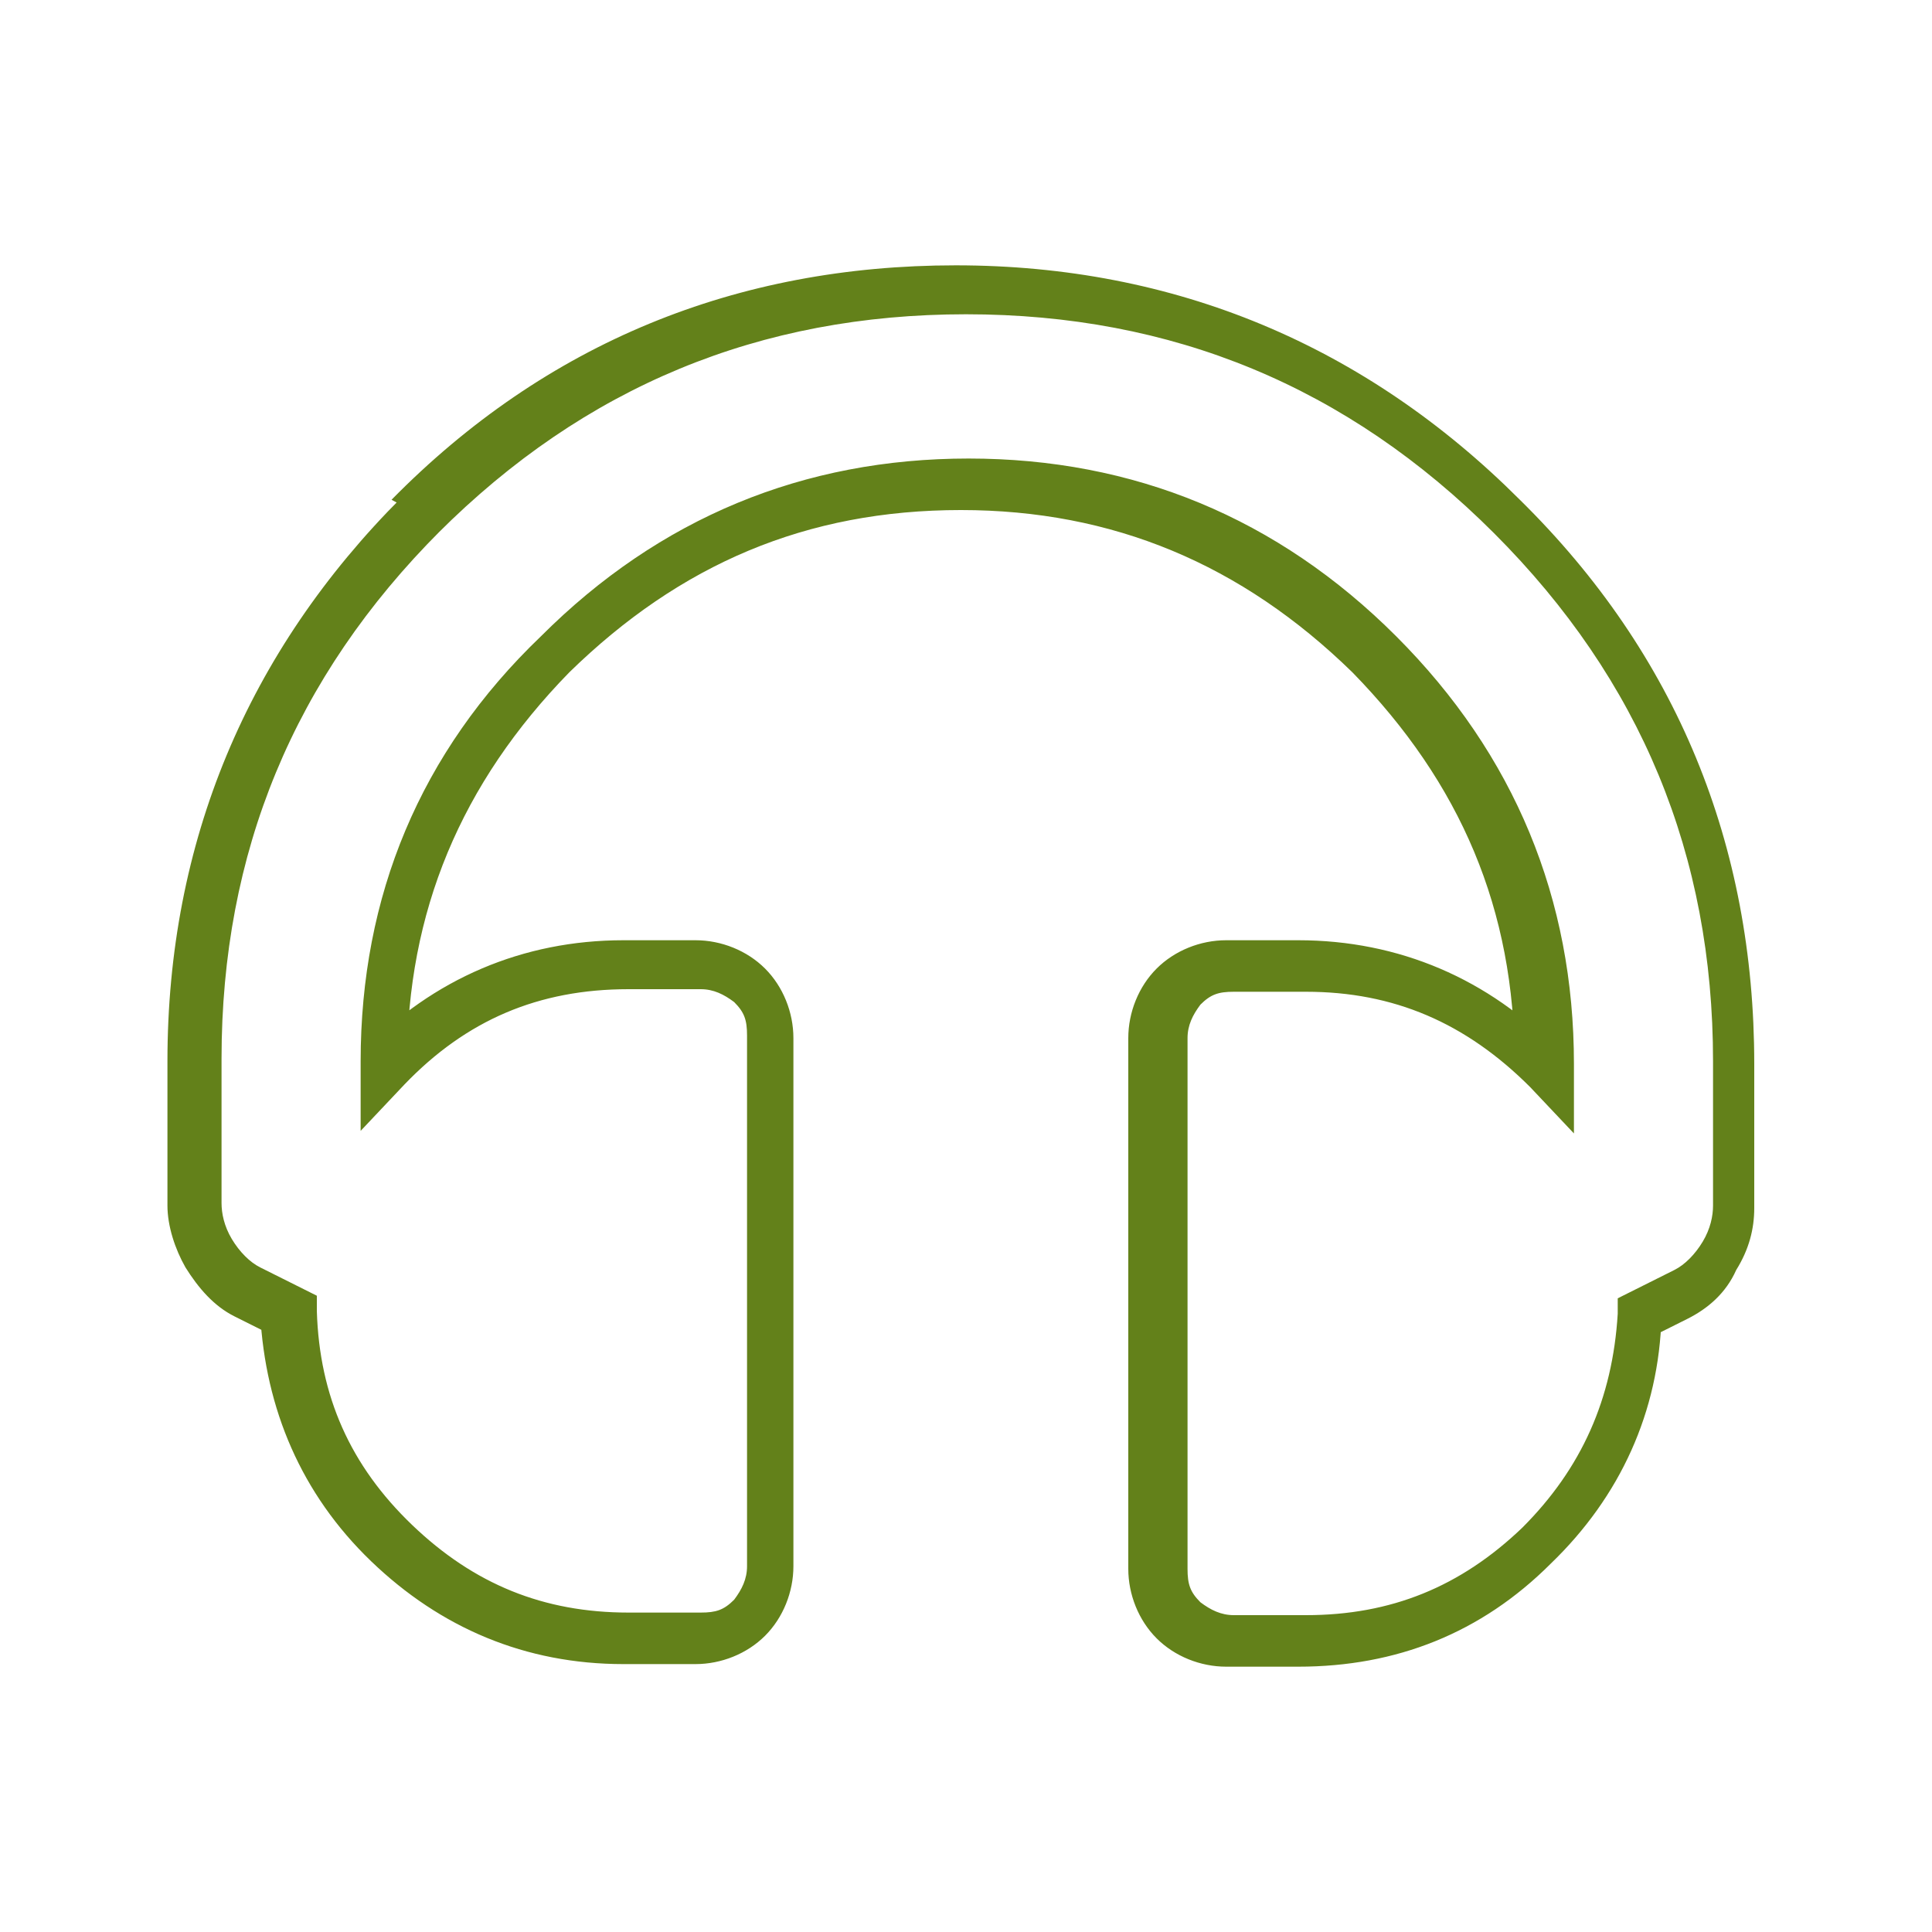
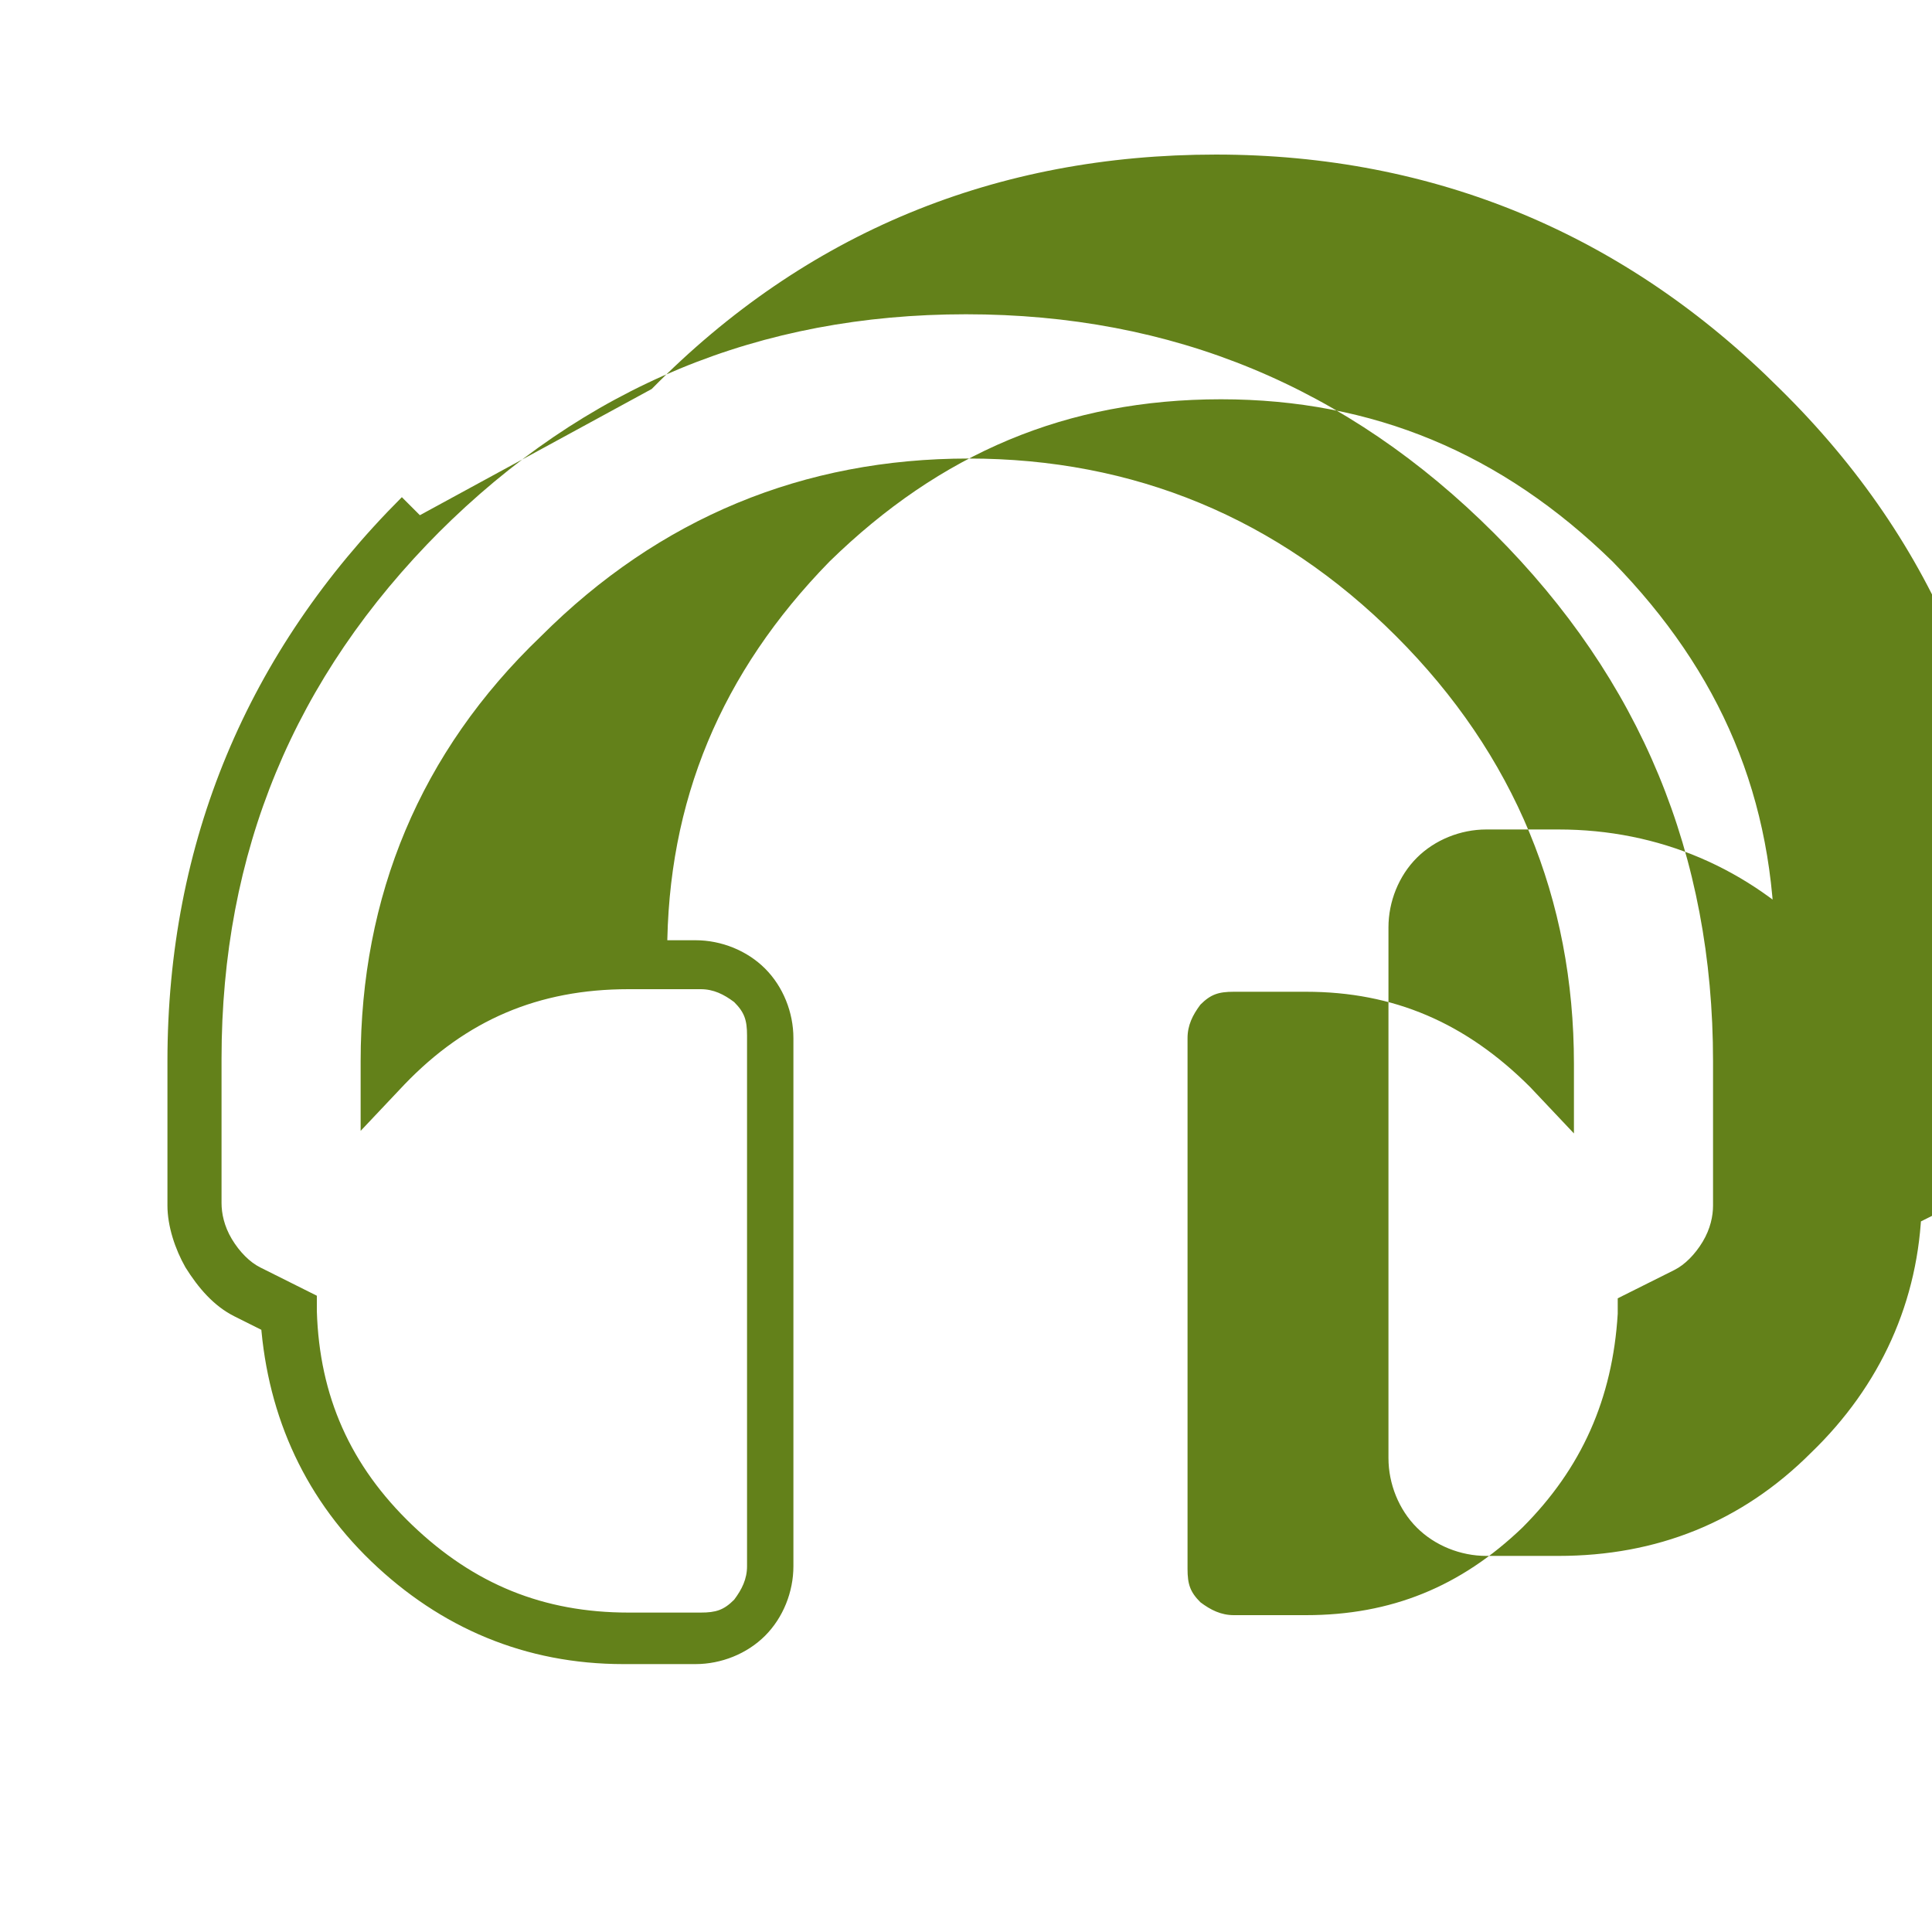
<svg xmlns="http://www.w3.org/2000/svg" id="Layer_1" x="0px" y="0px" viewBox="0 0 75 75" style="enable-background:new 0 0 75 75;" xml:space="preserve">
  <style type="text/css">	.st0{fill:#63811A;}</style>
  <g>
-     <path class="st0" d="M16.3,20l0.7,0.7c5.7-5.7,12.5-8.5,20.5-8.5S52.3,15,58,20.7s8.5,12.5,8.5,20.5v5.6c0,0.4-0.1,0.9-0.4,1.4l0,0   c-0.3,0.5-0.7,0.9-1.1,1.1l0,0l-2.2,1.1V51c-0.2,3.3-1.4,6-3.7,8.3c-2.4,2.3-5.1,3.4-8.4,3.4h-2.8c-0.5,0-0.9-0.2-1.3-0.5l0,0l0,0   c-0.4-0.4-0.5-0.7-0.5-1.3V40.3c0-0.5,0.2-0.9,0.5-1.3l0,0c0.4-0.4,0.7-0.5,1.3-0.5h2.8c3.4,0,6.2,1.2,8.7,3.7l1.7,1.8v-2.7   c0-6.4-2.3-12-6.9-16.6S44,17.8,37.6,17.8s-12,2.3-16.6,6.9c-4.7,4.5-7,10.1-7,16.5v0.2v2.5l1.7-1.8c2.4-2.5,5.2-3.7,8.7-3.7h2.8   c0.5,0,0.9,0.2,1.3,0.5l0,0c0.4,0.4,0.5,0.7,0.5,1.3v20.6c0,0.5-0.2,0.9-0.5,1.3l0,0c-0.4,0.4-0.7,0.5-1.3,0.5h-2.8   c-3.3,0-6-1.1-8.4-3.4l0,0c-2.4-2.3-3.6-5-3.7-8.3v-0.6l-2.2-1.1l0,0C9.7,49,9.3,48.6,9,48.1l0,0c-0.3-0.5-0.4-1-0.4-1.4v-5.6   c0-8,2.8-14.8,8.5-20.5L16.3,20l-0.7-0.7c-6,6-9.1,13.4-9.1,21.9v5.6c0,0.8,0.3,1.7,0.7,2.4l0,0c0.5,0.8,1.1,1.5,1.9,1.9l0,0   l1.6,0.8l0.4-0.9h-1c0.2,3.7,1.6,7,4.3,9.6l0.1,0.1l-0.1-0.1c2.7,2.6,6,4,9.8,4H27c1,0,2-0.4,2.7-1.1l0,0l0,0   c0.7-0.7,1.1-1.7,1.1-2.7V40.3c0-1-0.4-2-1.1-2.7l0,0l0,0C29,36.9,28,36.5,27,36.5h-2.8c-3.9,0-7.4,1.5-10.1,4.3l0.7,0.7h1v-0.2   c0-5.9,2.1-10.9,6.3-15.2c4.3-4.2,9.2-6.3,15.2-6.3c5.9,0,10.9,2.1,15.2,6.3c4.2,4.3,6.3,9.2,6.3,15.2v0.2h1l0.7-0.7   c-2.7-2.8-6.2-4.3-10.1-4.3h-2.8c-1,0-2,0.4-2.7,1.1l0,0c-0.7,0.7-1.1,1.7-1.1,2.7v20.6c0,1,0.4,2,1.1,2.7l0,0   c0.7,0.7,1.7,1.1,2.7,1.1h2.8c3.8,0,7.1-1.3,9.8-4c2.7-2.6,4.2-5.9,4.3-9.6h-1l0.4,0.9l1.6-0.8l0,0c0.8-0.4,1.5-1,1.9-1.9l0,0   c0.5-0.8,0.7-1.6,0.7-2.4v-5.6c0-8.5-3-15.9-9.1-21.9c-6-6-13.4-9.1-21.9-9.1s-15.9,3-21.9,9.1L16.3,20z" />
+     <path class="st0" d="M16.3,20l0.7,0.7c5.7-5.7,12.5-8.5,20.5-8.5S52.3,15,58,20.7s8.5,12.5,8.5,20.5v5.6c0,0.4-0.1,0.9-0.4,1.4l0,0   c-0.3,0.5-0.7,0.9-1.1,1.1l0,0l-2.2,1.1V51c-0.2,3.3-1.4,6-3.7,8.3c-2.4,2.3-5.1,3.4-8.4,3.4h-2.8c-0.5,0-0.9-0.2-1.3-0.5l0,0l0,0   c-0.4-0.4-0.5-0.7-0.5-1.3V40.3c0-0.5,0.2-0.9,0.5-1.3l0,0c0.4-0.4,0.7-0.5,1.3-0.5h2.8c3.4,0,6.2,1.2,8.7,3.7l1.7,1.8v-2.7   c0-6.4-2.3-12-6.9-16.6S44,17.8,37.6,17.8s-12,2.3-16.6,6.9c-4.7,4.5-7,10.1-7,16.5v0.2v2.5l1.7-1.8c2.4-2.5,5.2-3.7,8.7-3.7h2.8   c0.5,0,0.9,0.2,1.3,0.5l0,0c0.4,0.4,0.5,0.7,0.5,1.3v20.6c0,0.5-0.2,0.9-0.5,1.3l0,0c-0.4,0.4-0.7,0.5-1.3,0.5h-2.8   c-3.3,0-6-1.1-8.4-3.4l0,0c-2.4-2.3-3.6-5-3.7-8.3v-0.6l-2.2-1.1l0,0C9.7,49,9.3,48.6,9,48.1l0,0c-0.3-0.5-0.4-1-0.4-1.4v-5.6   c0-8,2.8-14.8,8.5-20.5L16.3,20l-0.7-0.7c-6,6-9.1,13.4-9.1,21.9v5.6c0,0.8,0.3,1.7,0.7,2.4l0,0c0.5,0.8,1.1,1.5,1.9,1.9l0,0   l1.6,0.8l0.4-0.9h-1c0.2,3.7,1.6,7,4.3,9.6l0.1,0.1l-0.1-0.1c2.7,2.6,6,4,9.8,4H27c1,0,2-0.4,2.7-1.1l0,0l0,0   c0.7-0.7,1.1-1.7,1.1-2.7V40.3c0-1-0.4-2-1.1-2.7l0,0l0,0C29,36.9,28,36.5,27,36.5h-2.8l0.7,0.7h1v-0.2   c0-5.9,2.1-10.9,6.3-15.2c4.3-4.2,9.2-6.3,15.2-6.3c5.9,0,10.9,2.1,15.2,6.3c4.2,4.3,6.3,9.2,6.3,15.2v0.2h1l0.7-0.7   c-2.7-2.8-6.2-4.3-10.1-4.3h-2.8c-1,0-2,0.4-2.7,1.1l0,0c-0.7,0.7-1.1,1.7-1.1,2.7v20.6c0,1,0.4,2,1.1,2.7l0,0   c0.7,0.7,1.7,1.1,2.7,1.1h2.8c3.8,0,7.1-1.3,9.8-4c2.7-2.6,4.2-5.9,4.3-9.6h-1l0.4,0.9l1.6-0.8l0,0c0.8-0.4,1.5-1,1.9-1.9l0,0   c0.5-0.8,0.7-1.6,0.7-2.4v-5.6c0-8.5-3-15.9-9.1-21.9c-6-6-13.4-9.1-21.9-9.1s-15.9,3-21.9,9.1L16.3,20z" />
  </g>
</svg>